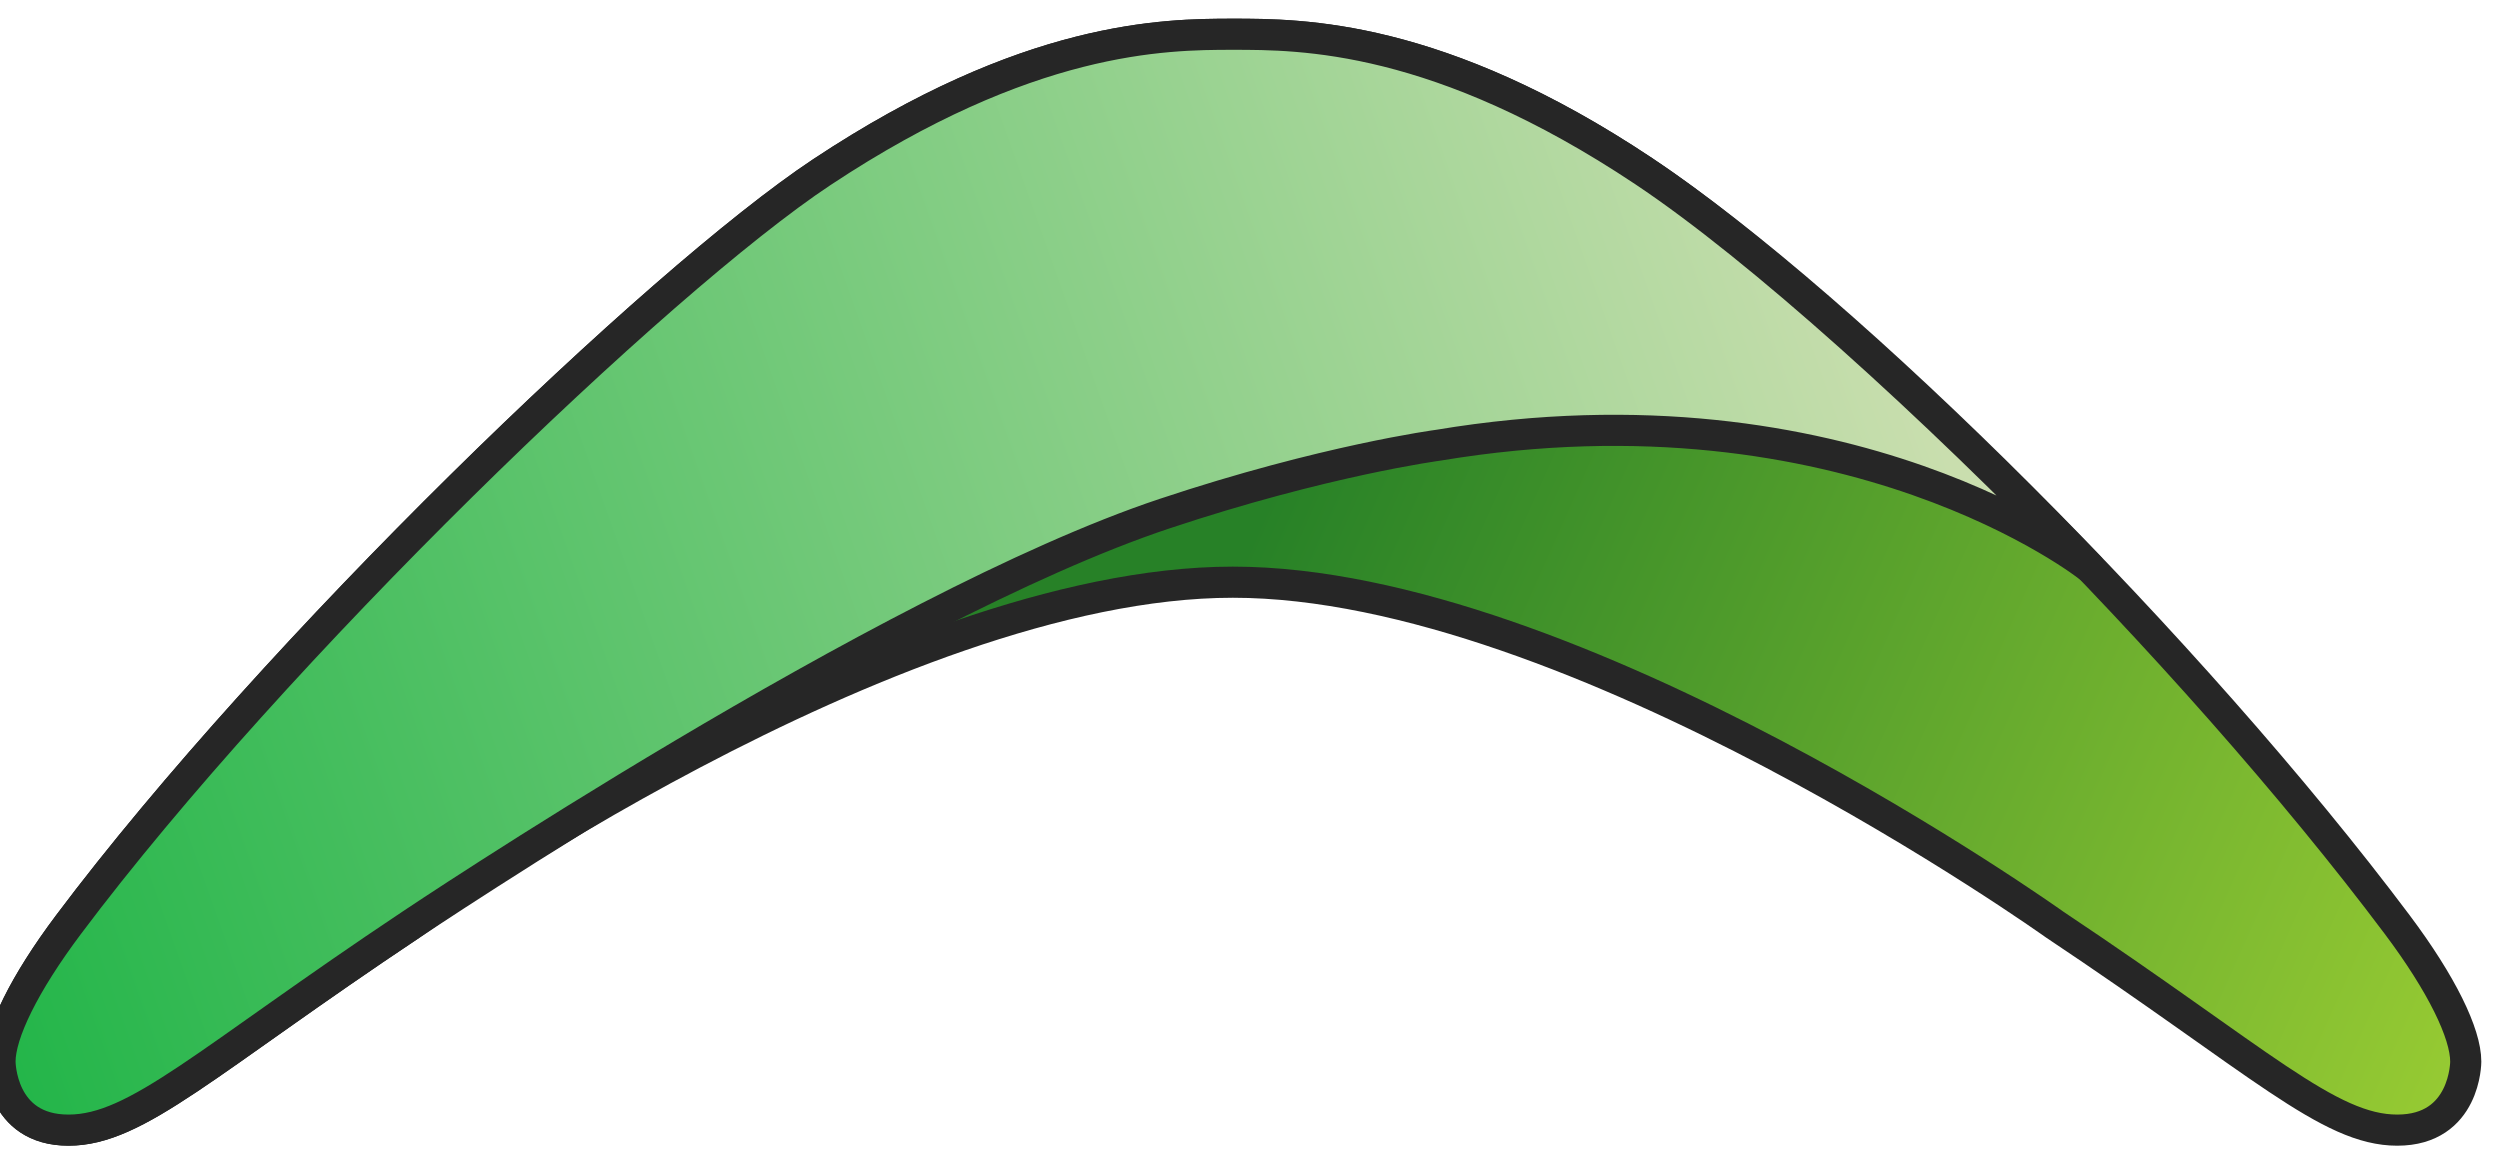
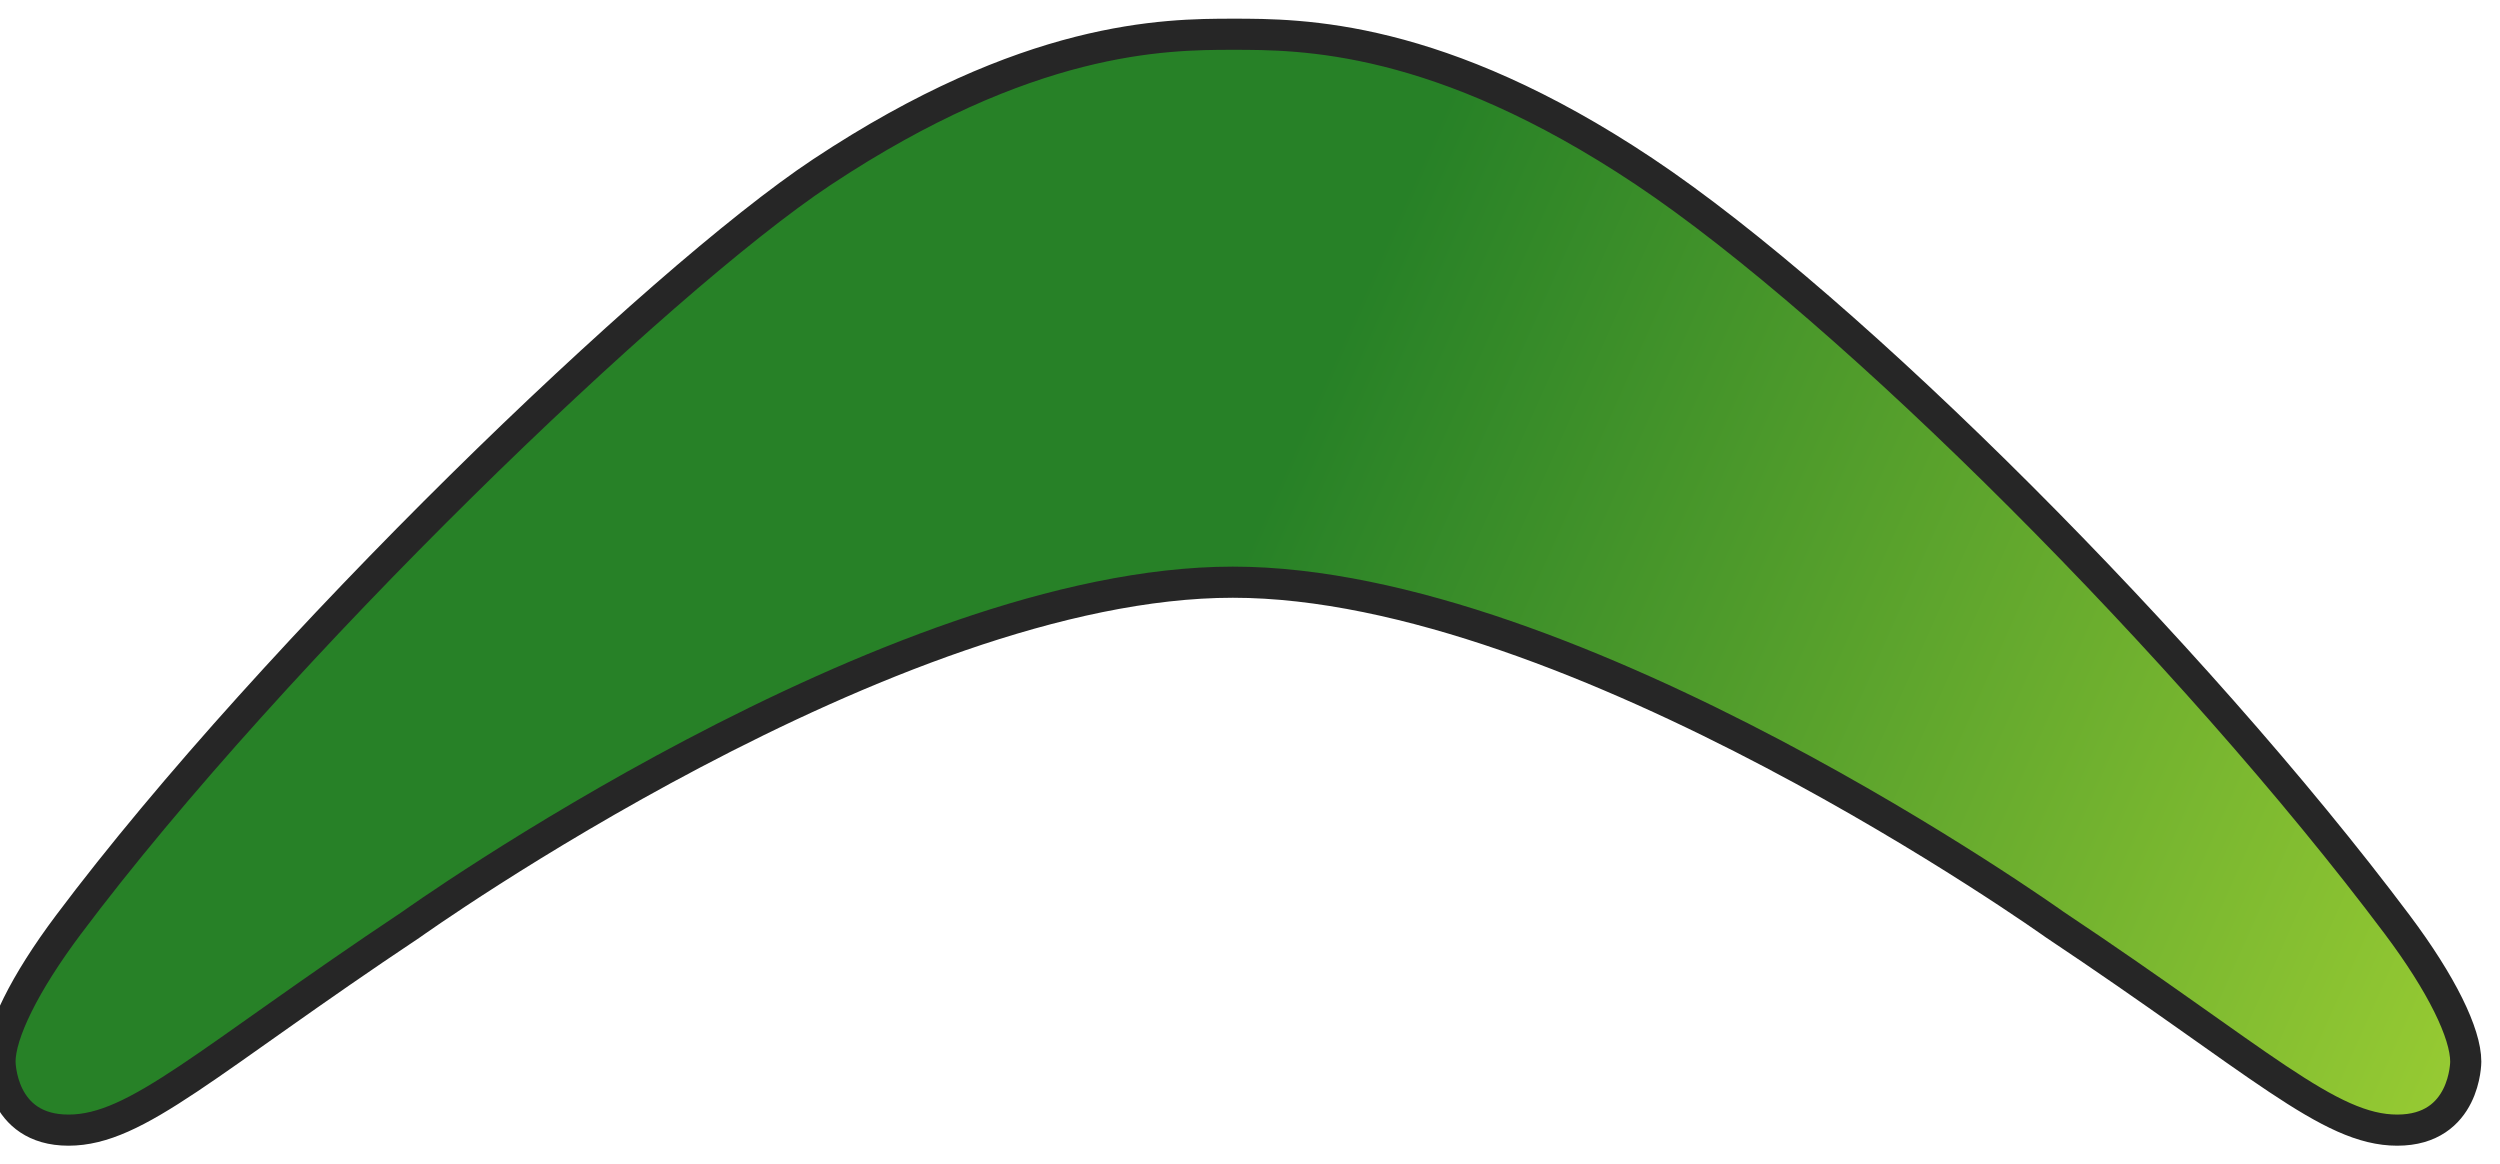
<svg xmlns="http://www.w3.org/2000/svg" width="73" height="34" viewBox="0 0 73 34" fill="none">
  <path d="M24 5.025C19.226 8.188 8 19 2 27C0.711 28.718 0 30.182 0 31C0 31 -1.07288e-06 33 2 33C4 33 6 31 12 27C12 27 26 17 36 17C46 17 60 27 60 27C65.999 31 68 33 70 33C72 33 72 31 72 31C72 30.178 71.3 28.734 70 27C64 19 54 9 48 5C42 1 38 1 36 1C34 1 30.023 1.034 24 5.025Z" fill="url(#paint0_linear_1060_173)" stroke="#262626" stroke-width="0.909" stroke-linejoin="round" />
-   <path d="M24 5.025C19.233 8.183 8 19 2 27C0.699 28.734 0 30.178 0 31C0 31 -9.53672e-07 33 2 33C4 33 6 31 12 27C12 27 25.824 17.726 34 15C38.687 13.438 42 13 42 13C54 11 61.008 16.559 61.008 16.559C56.403 11.803 51.385 7.257 48 5C42 1 38 1 36 1C34 1 30.023 1.034 24 5.025Z" fill="url(#paint1_linear_1060_173)" stroke="#262626" stroke-width="0.909" stroke-linejoin="round" />
  <defs>
    <linearGradient id="paint0_linear_1060_173" x1="35.965" y1="16.962" x2="72.032" y2="33.026" gradientUnits="userSpaceOnUse">
      <stop stop-color="#278127" />
      <stop offset="1" stop-color="#99CC33" />
    </linearGradient>
    <linearGradient id="paint1_linear_1060_173" x1="-5.06425e-07" y1="33.026" x2="56.726" y2="12.871" gradientUnits="userSpaceOnUse">
      <stop stop-color="#21B548" />
      <stop offset="1" stop-color="#C9DEAE" />
    </linearGradient>
  </defs>
</svg>